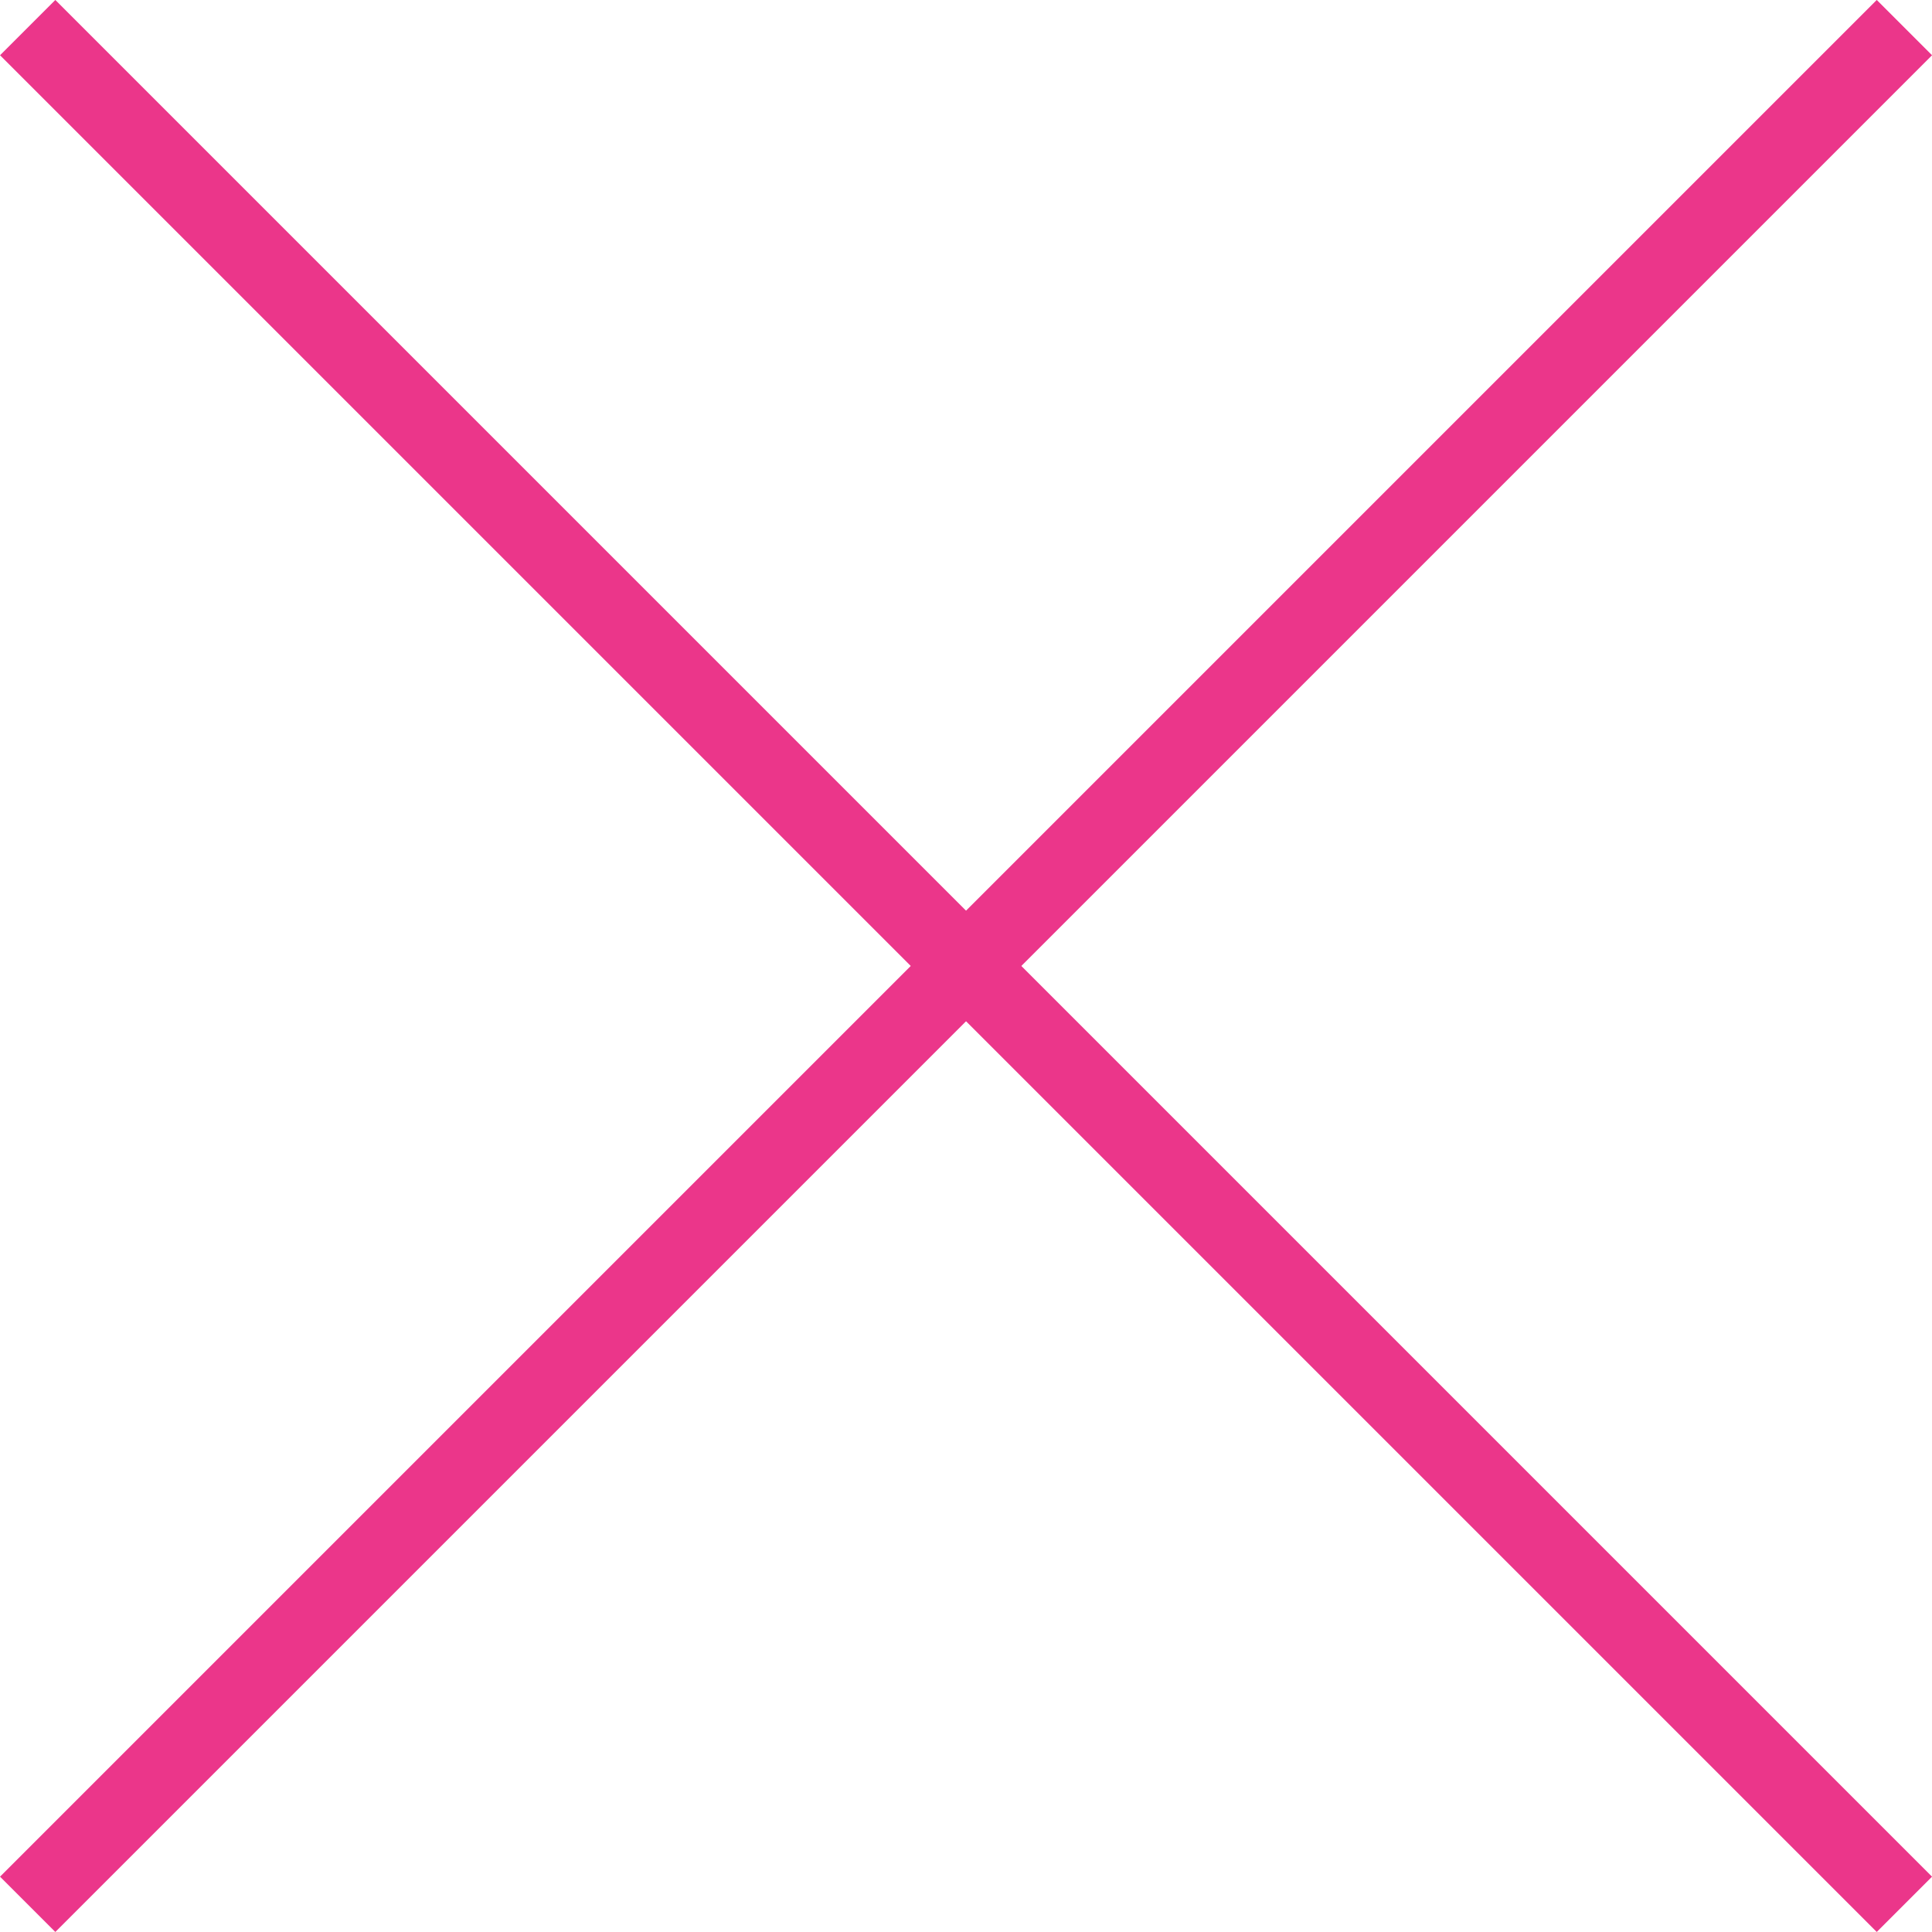
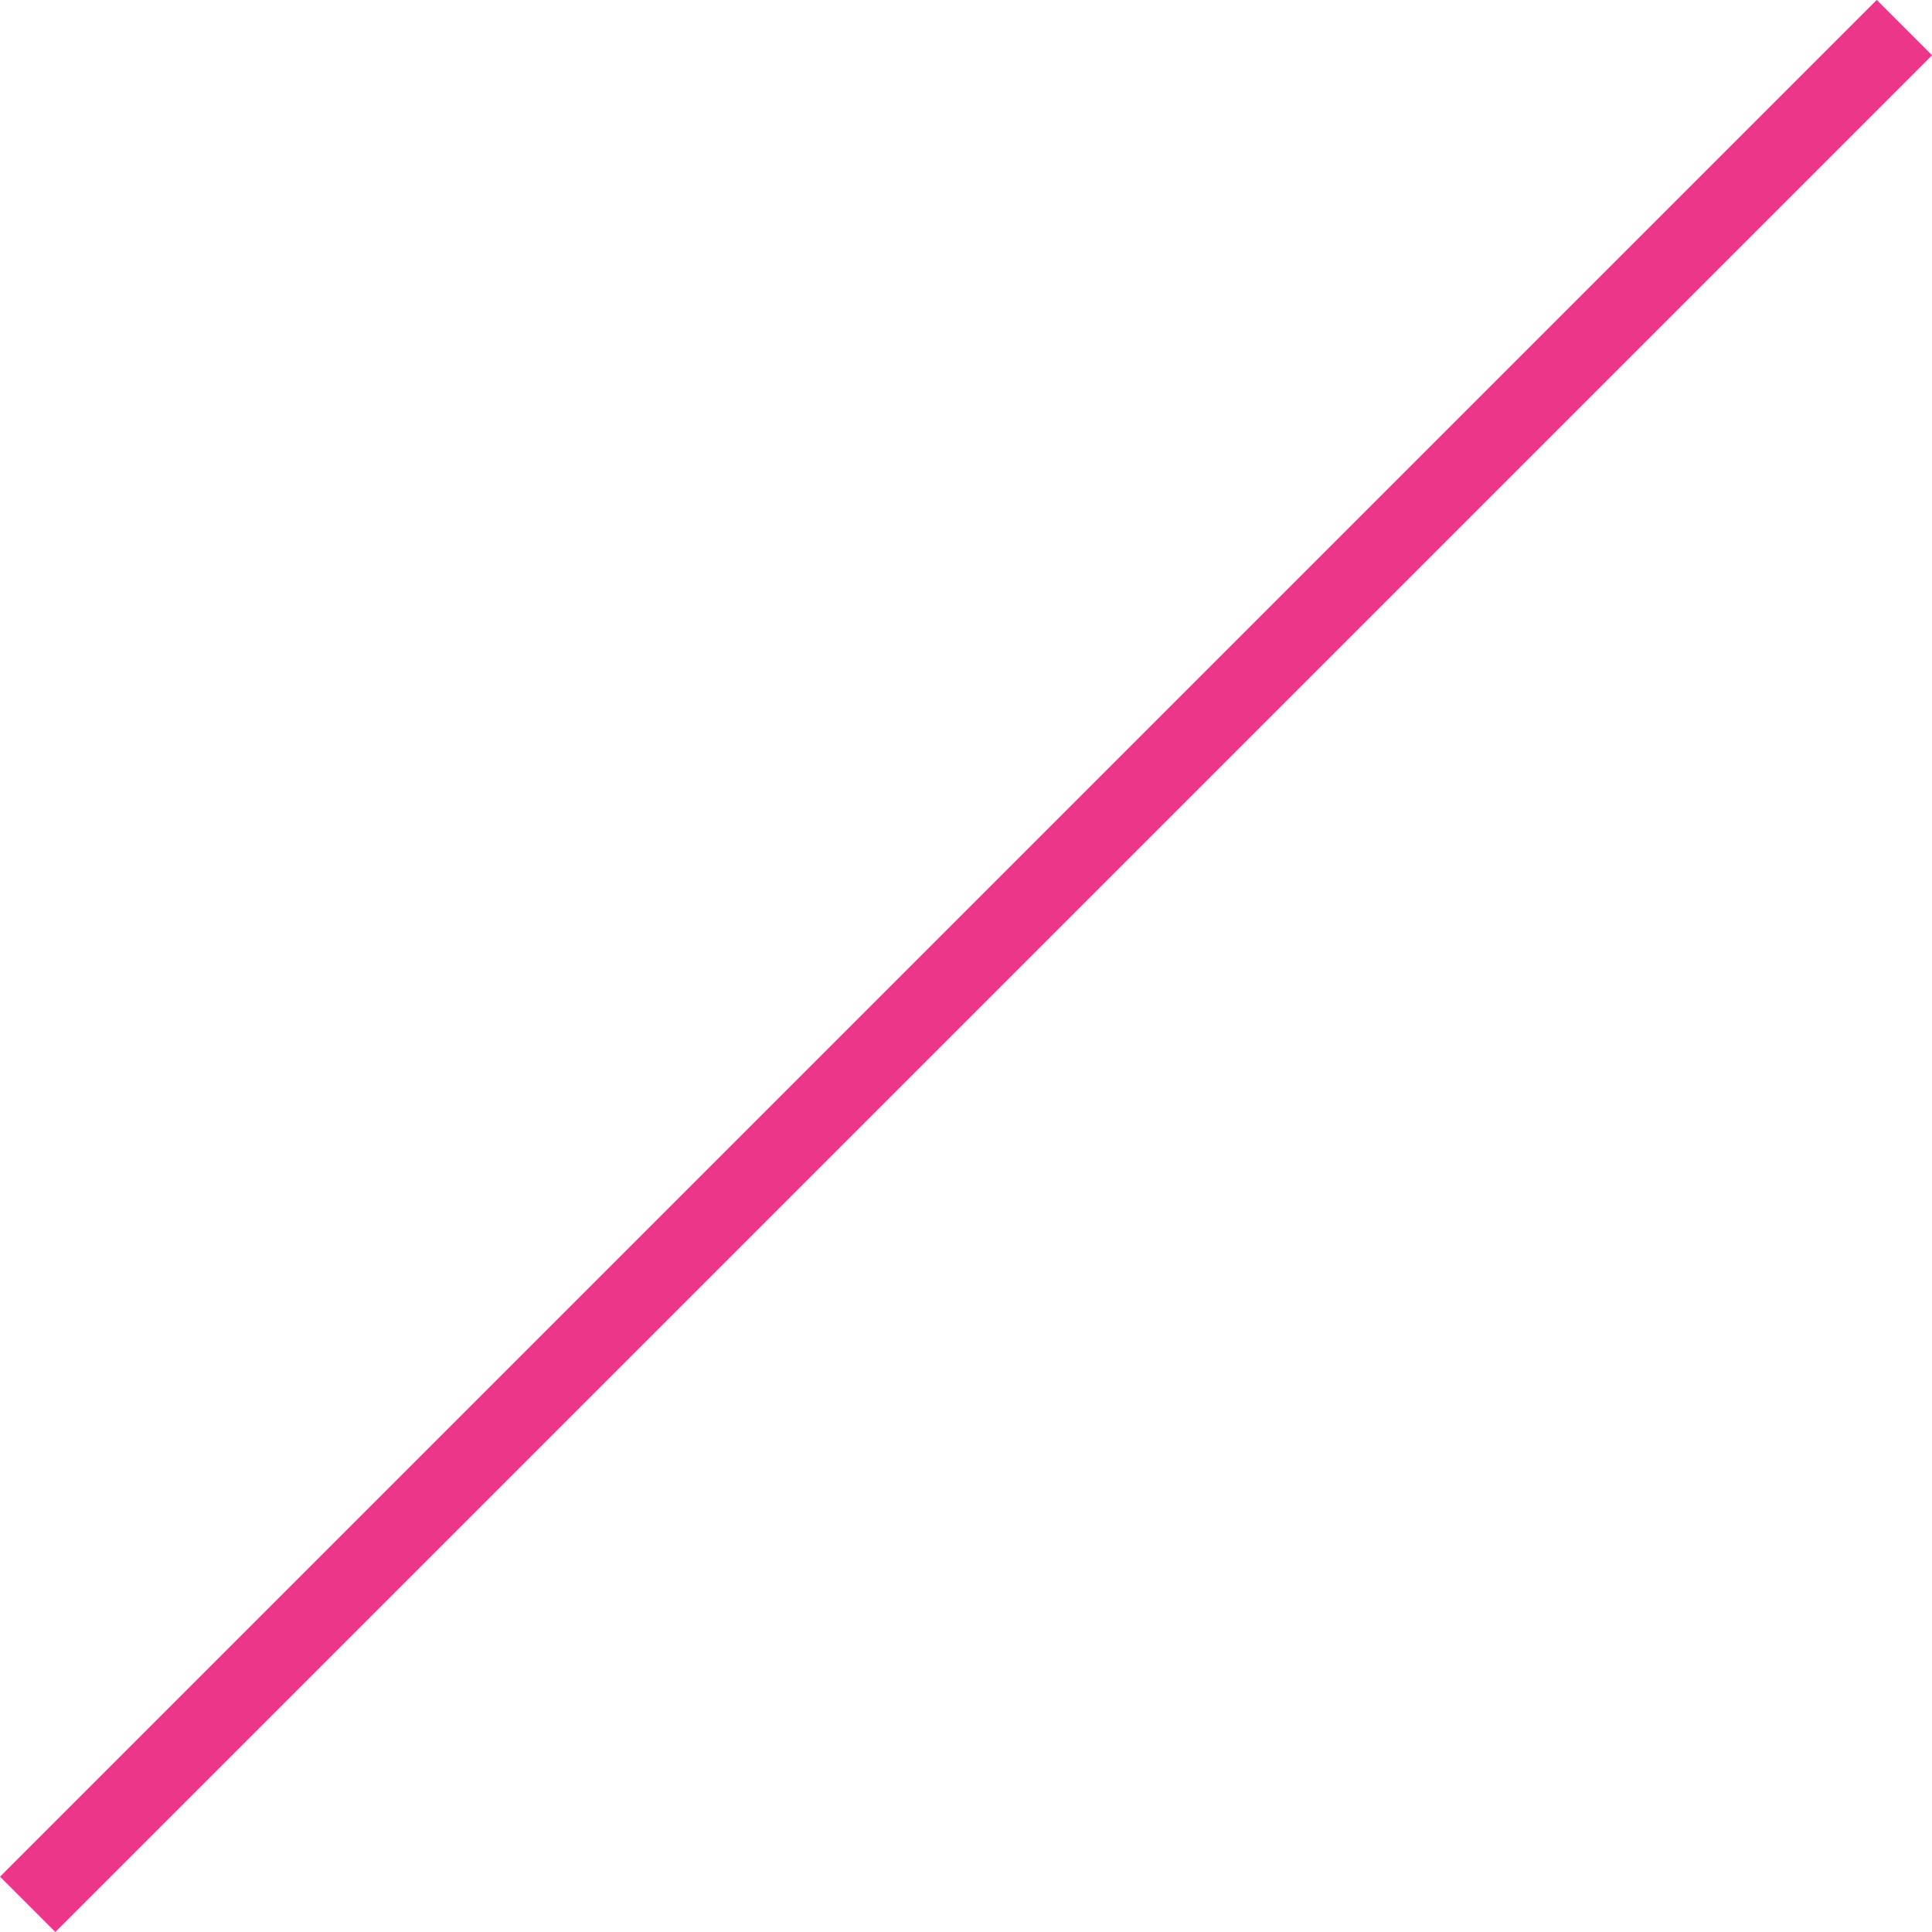
<svg xmlns="http://www.w3.org/2000/svg" width="24.707" height="24.706" viewBox="0 0 24.707 24.706">
  <g transform="translate(-953.082 -192.631)">
-     <path d="M17577.438-117.016l24,24" transform="translate(-16624.002 310)" fill="none" stroke="#eb368a" stroke-width="1" />
    <path d="M17601.438-117.016l-24,24" transform="translate(-16624.002 310)" fill="none" stroke="#eb368a" stroke-width="1" />
  </g>
</svg>